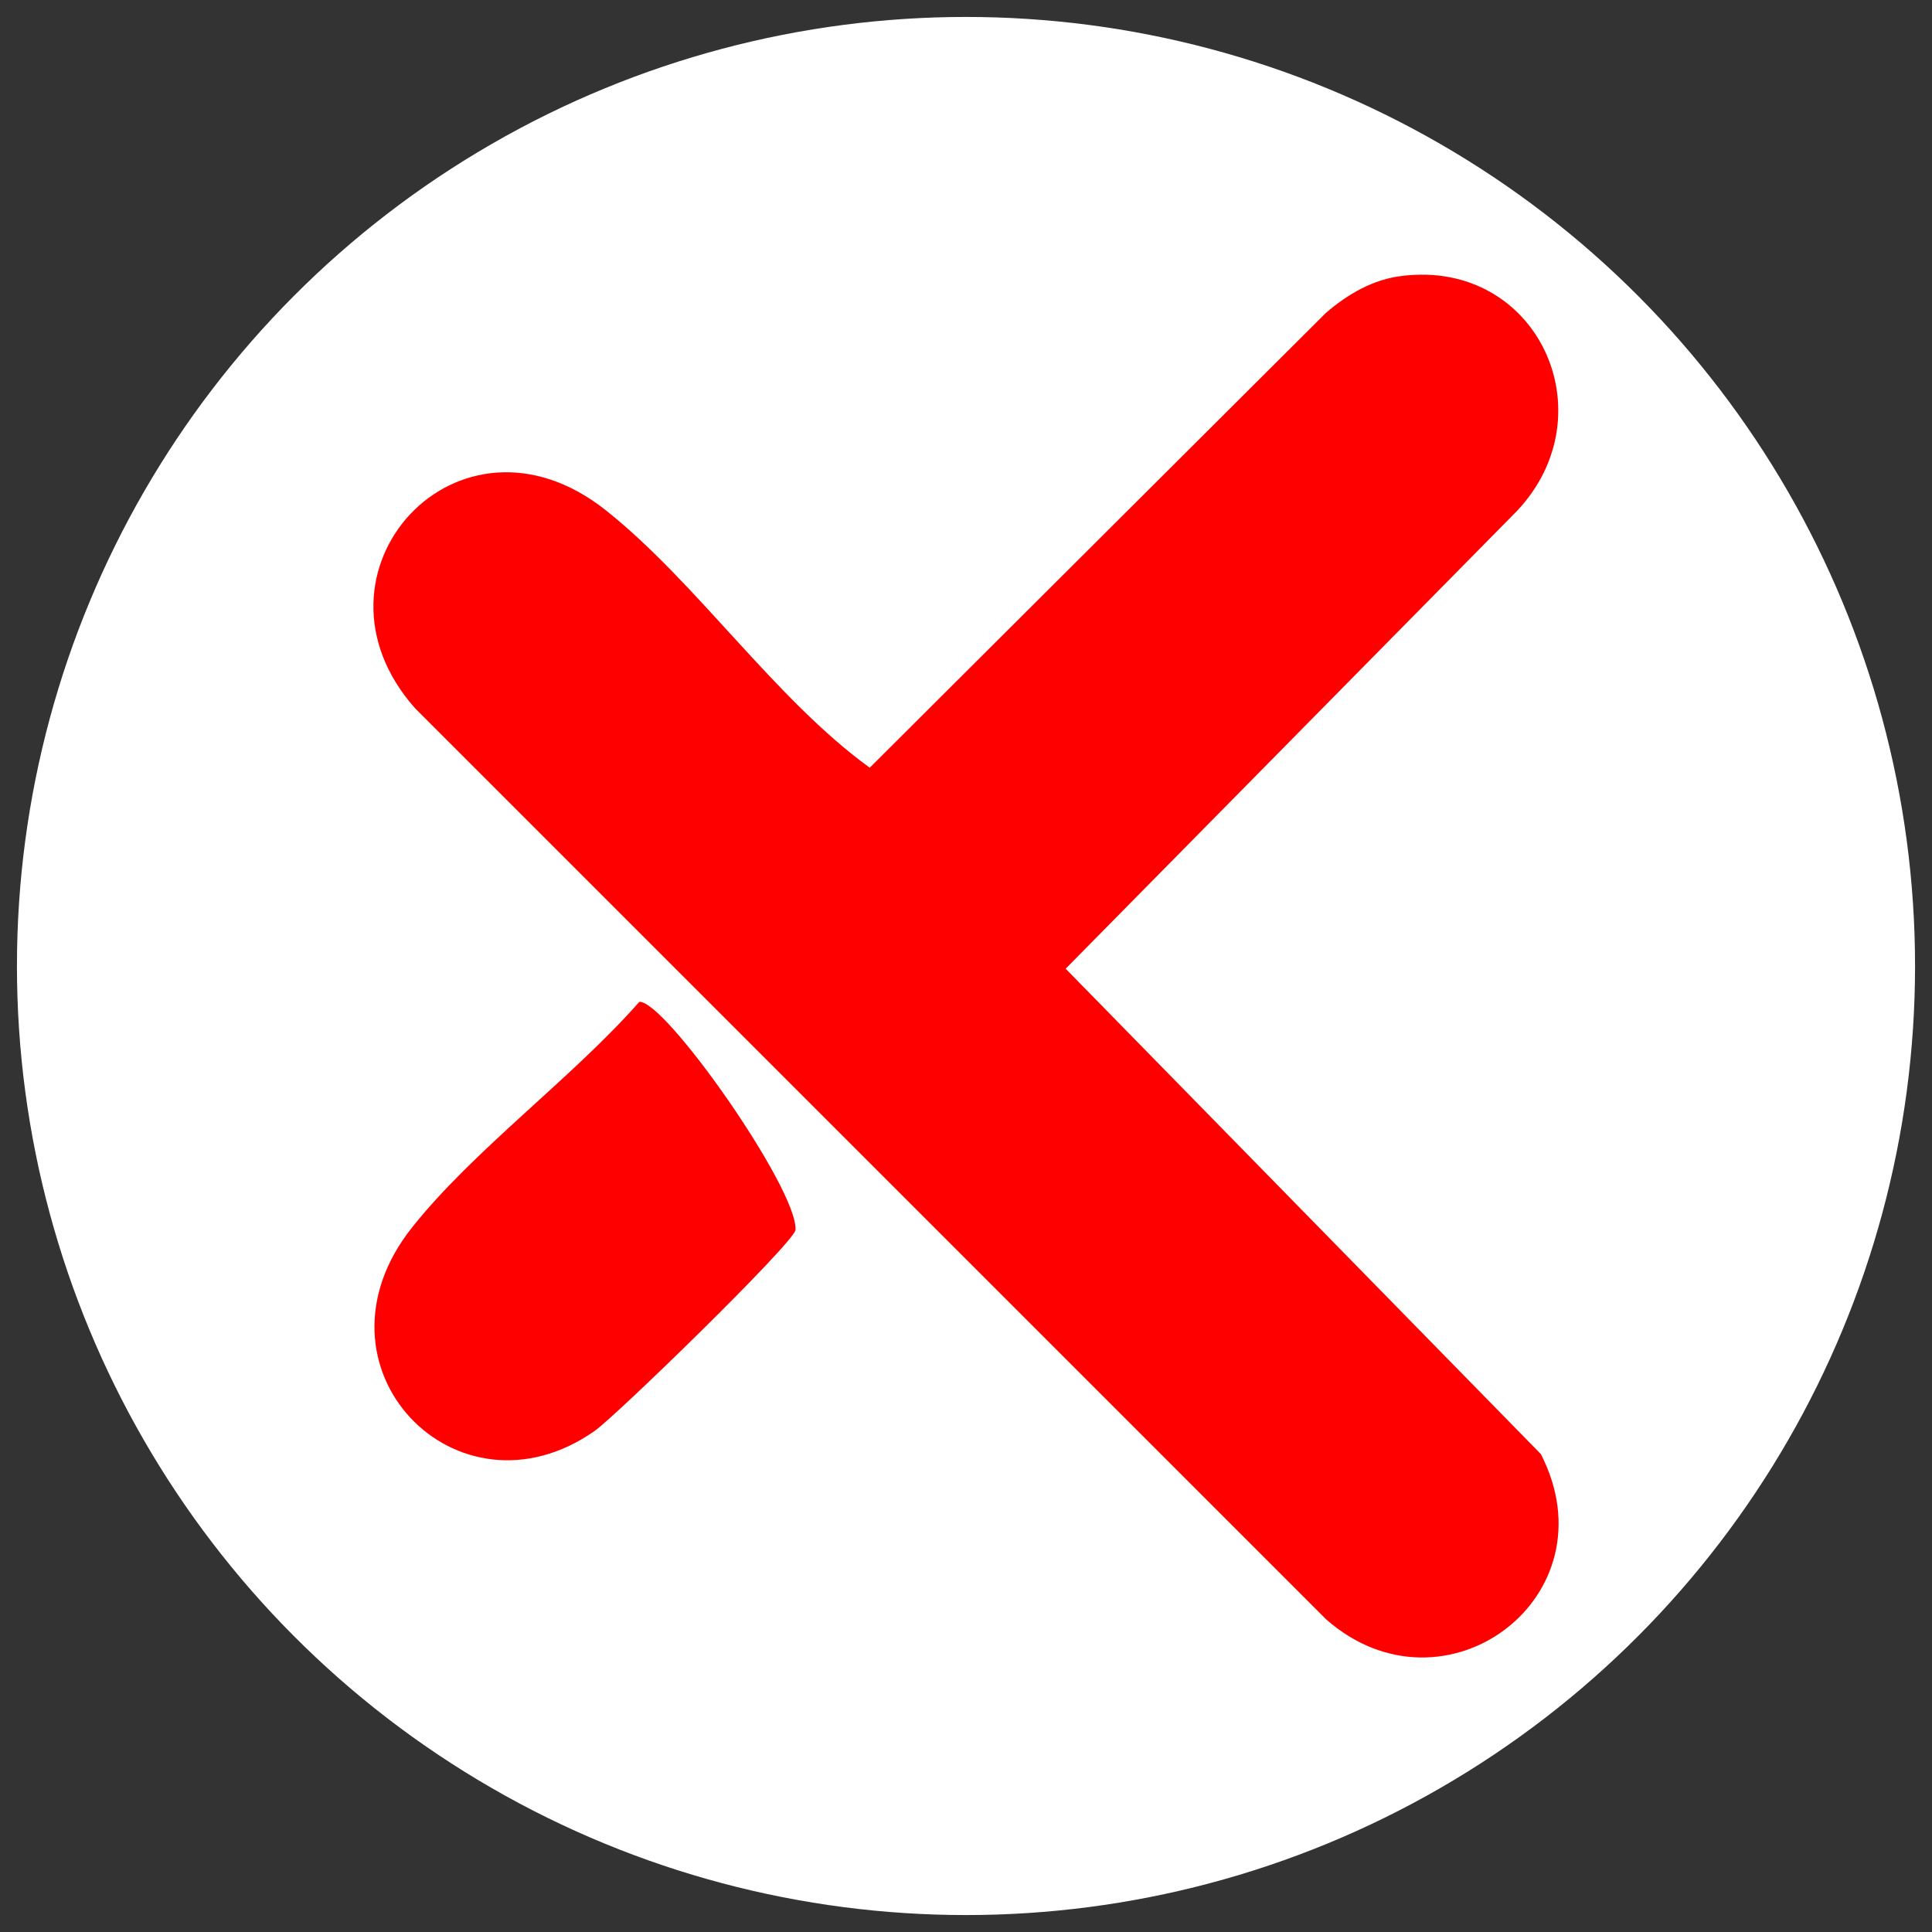
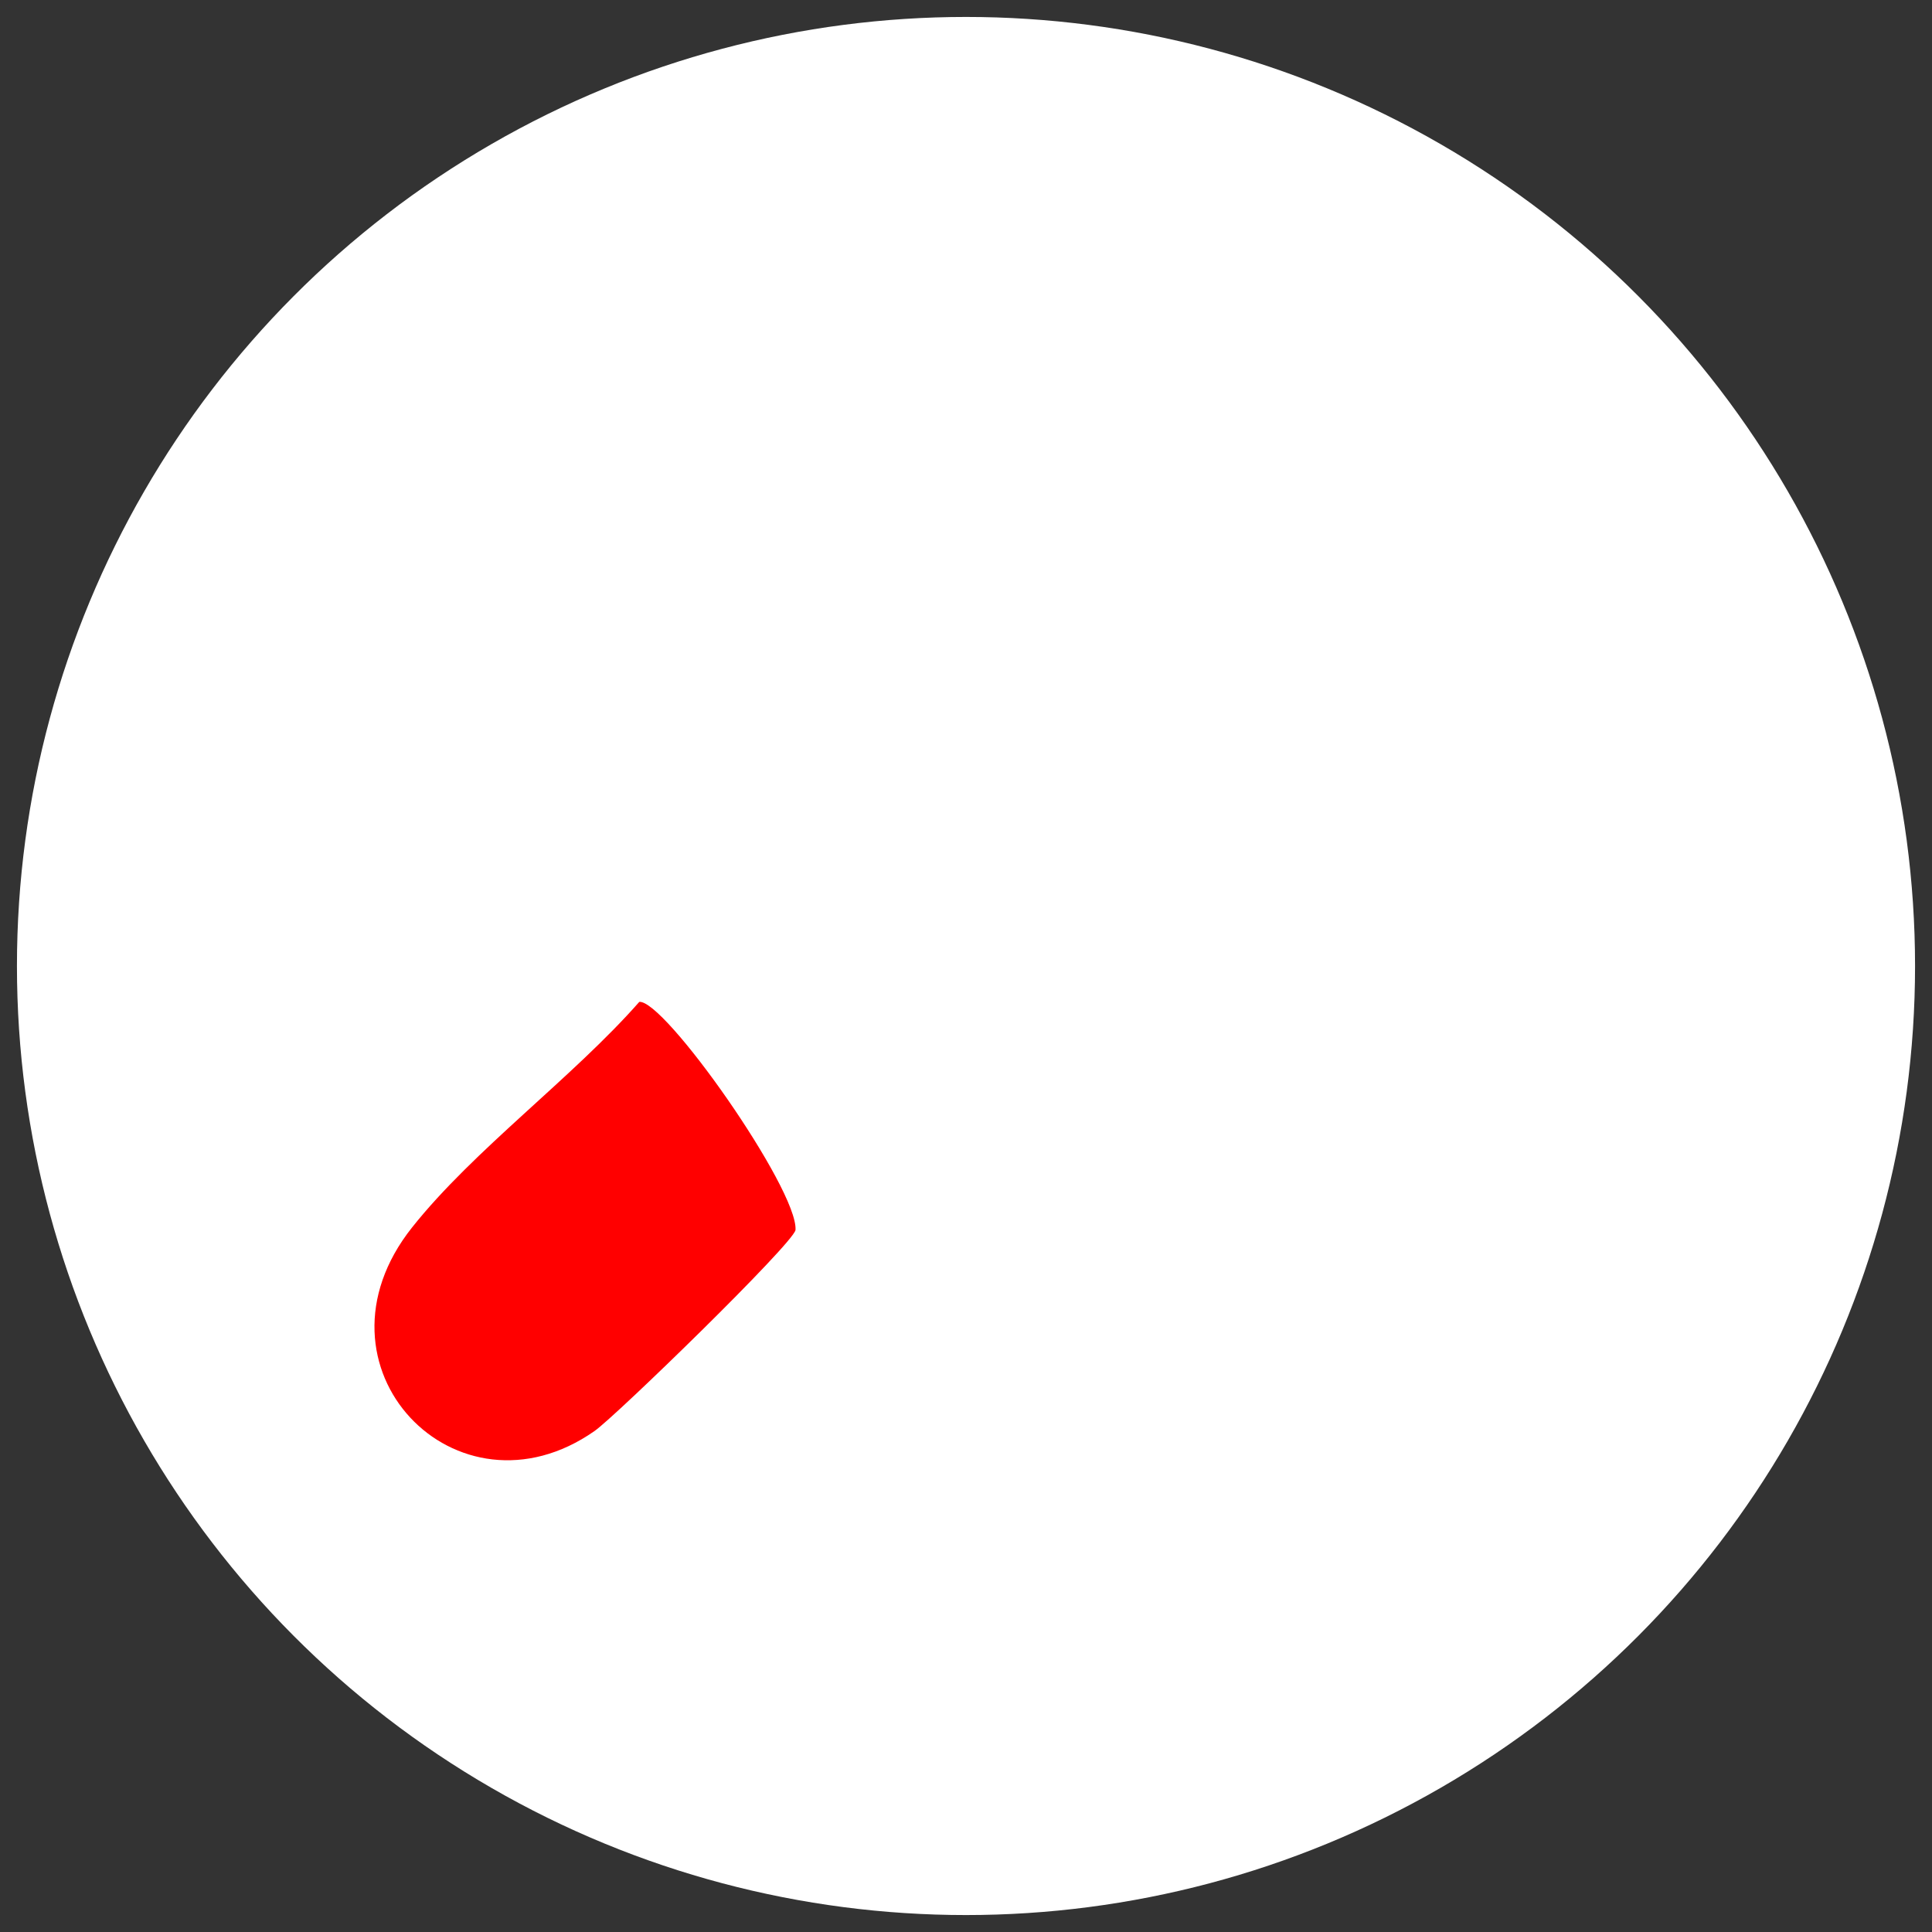
<svg xmlns="http://www.w3.org/2000/svg" id="Capa_1" viewBox="0 0 57 57">
  <rect x="0" y="0" width="57" height="57" fill="#333333" stroke="none" />
  <circle cx="28.5" cy="28.5" r="28" fill="#fff" />
-   <path d="M41.37,8.14c3.99-.49,6.09,4.06,3.39,6.93l-13.32,13.51,14.02,14.32c2.16,4.21-2.84,7.94-6.33,4.88L12.25,20.9c-3.55-3.99,1.26-9.32,5.63-5.84,2.68,2.13,4.98,5.56,7.78,7.59l13.46-13.42c.64-.55,1.39-.99,2.25-1.09Z" fill="red" />
  <path d="M18.85,29.56c.72-.13,4.7,5.53,4.62,6.73-.08.41-5.3,5.49-5.93,5.93-4.06,2.84-8.65-1.9-5.38-6.01,1.82-2.29,4.73-4.41,6.7-6.65Z" fill="red" />
</svg>